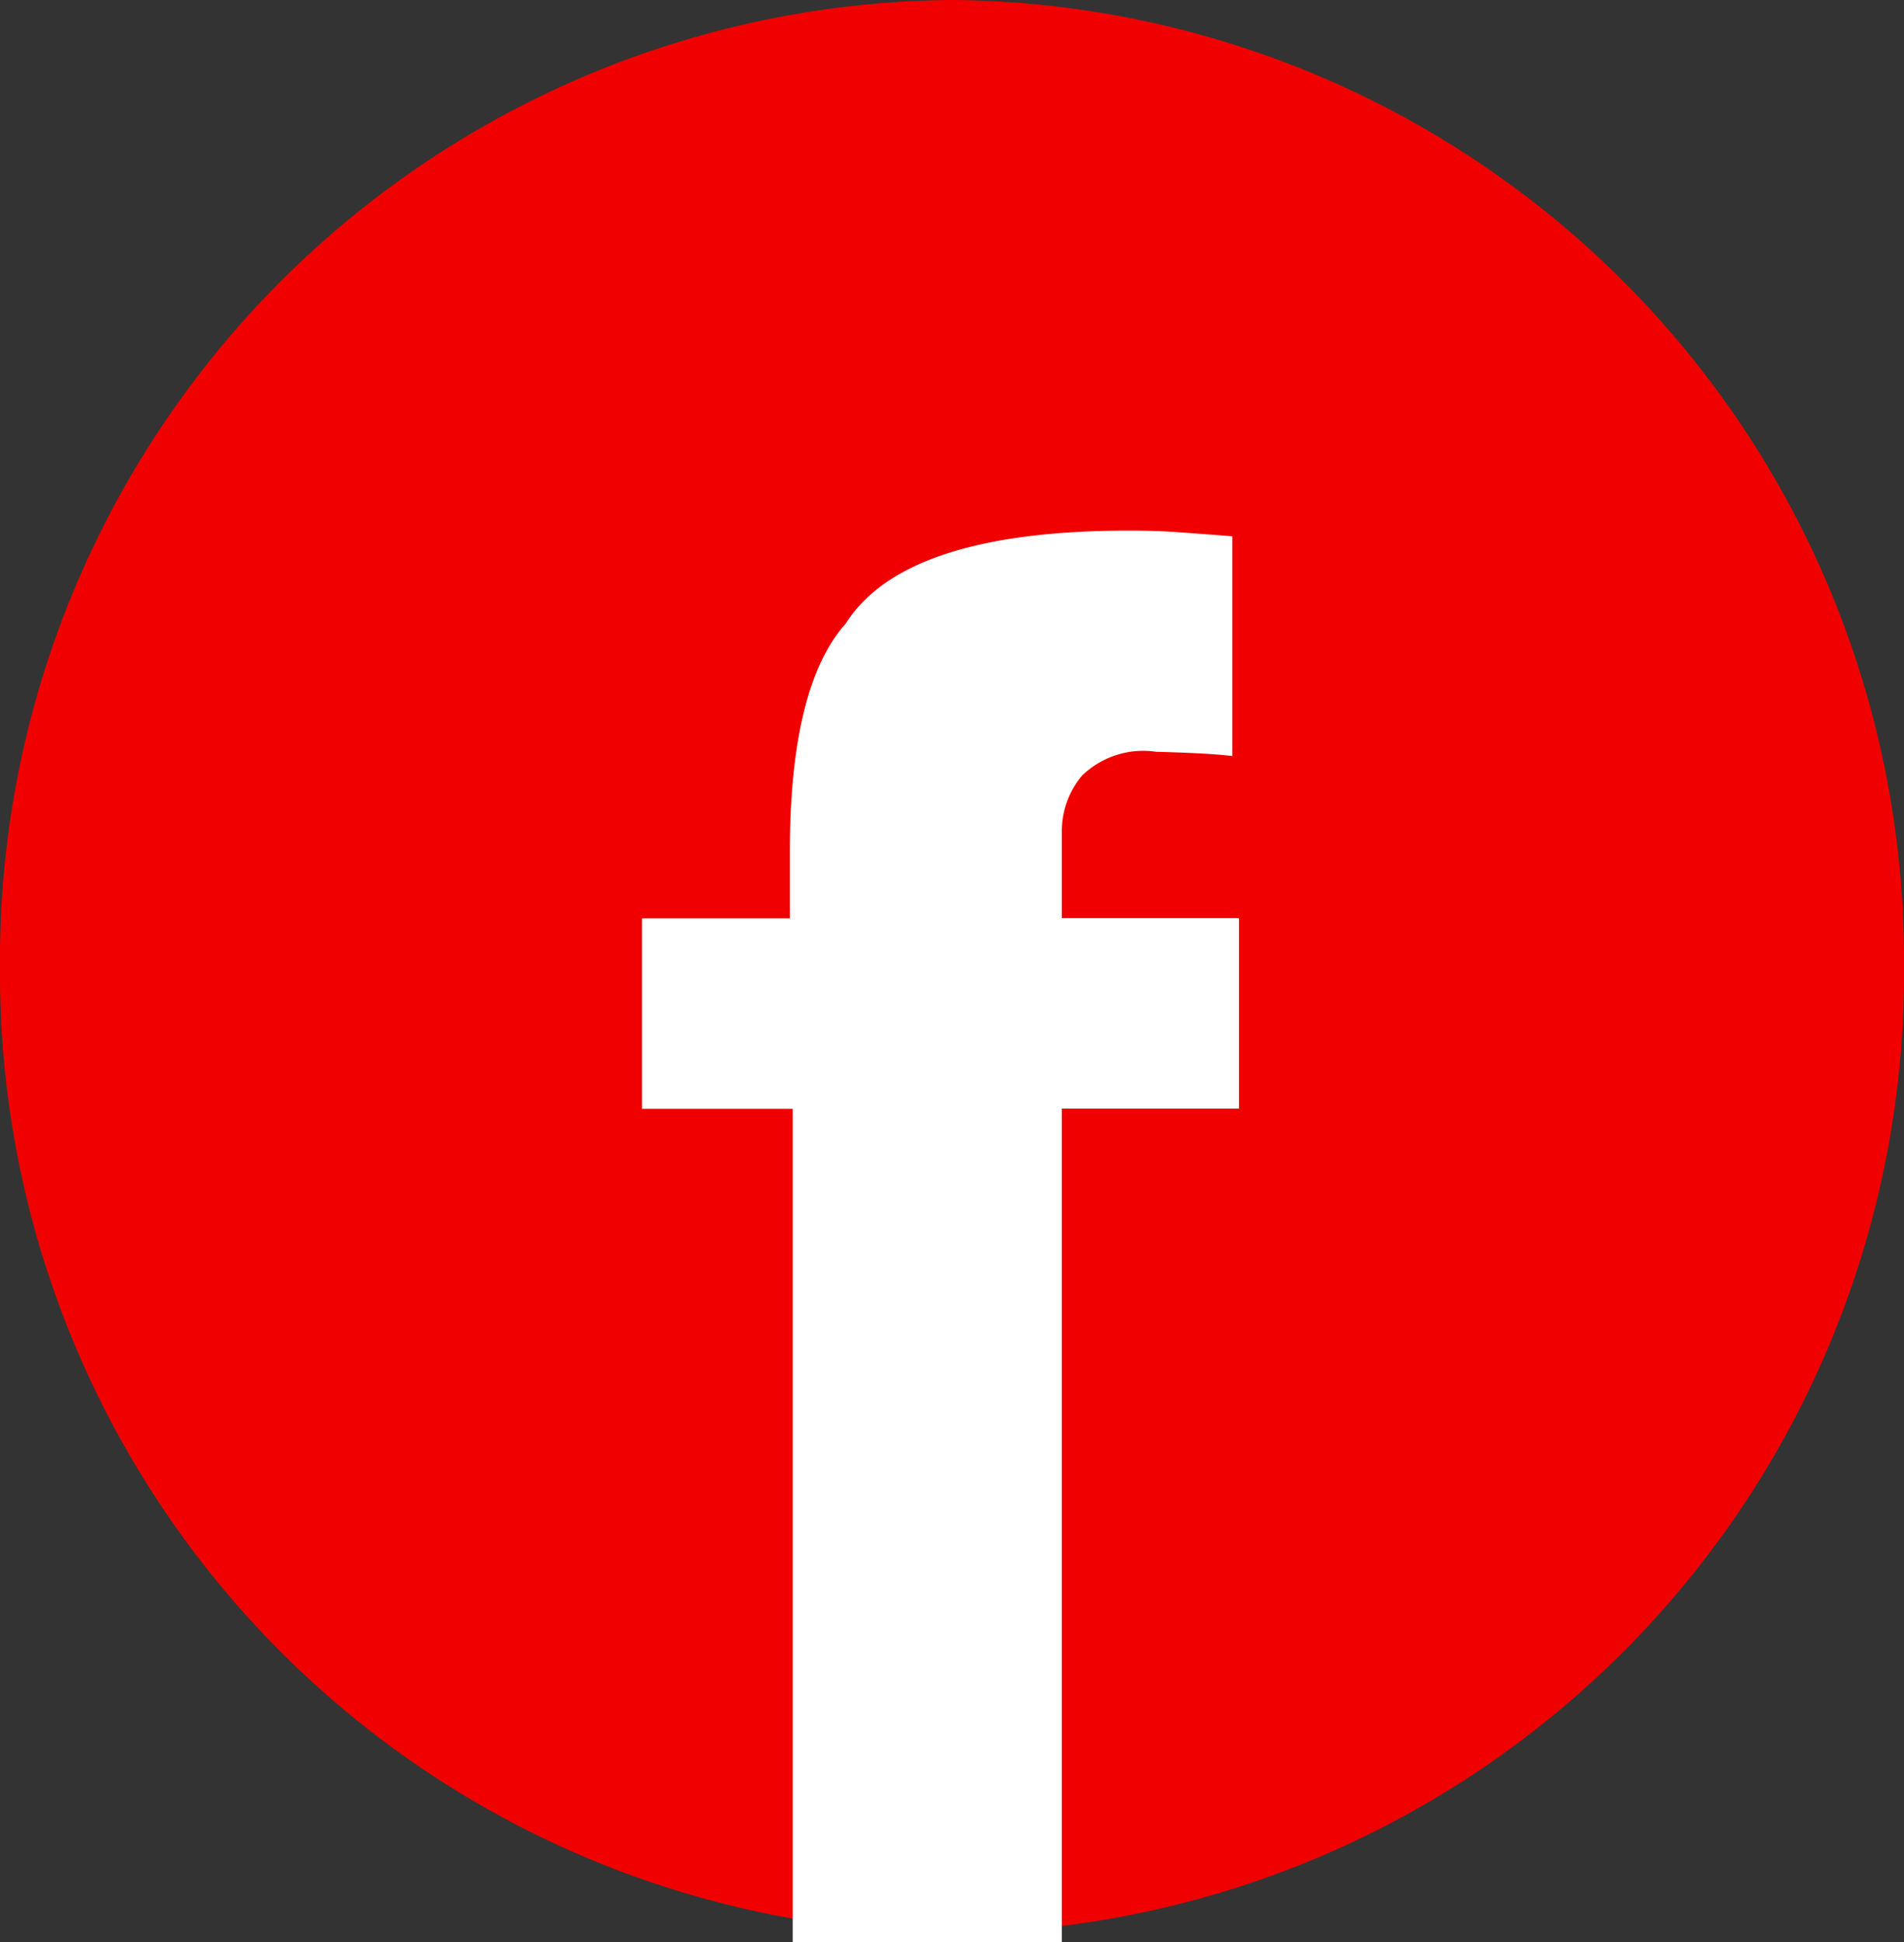
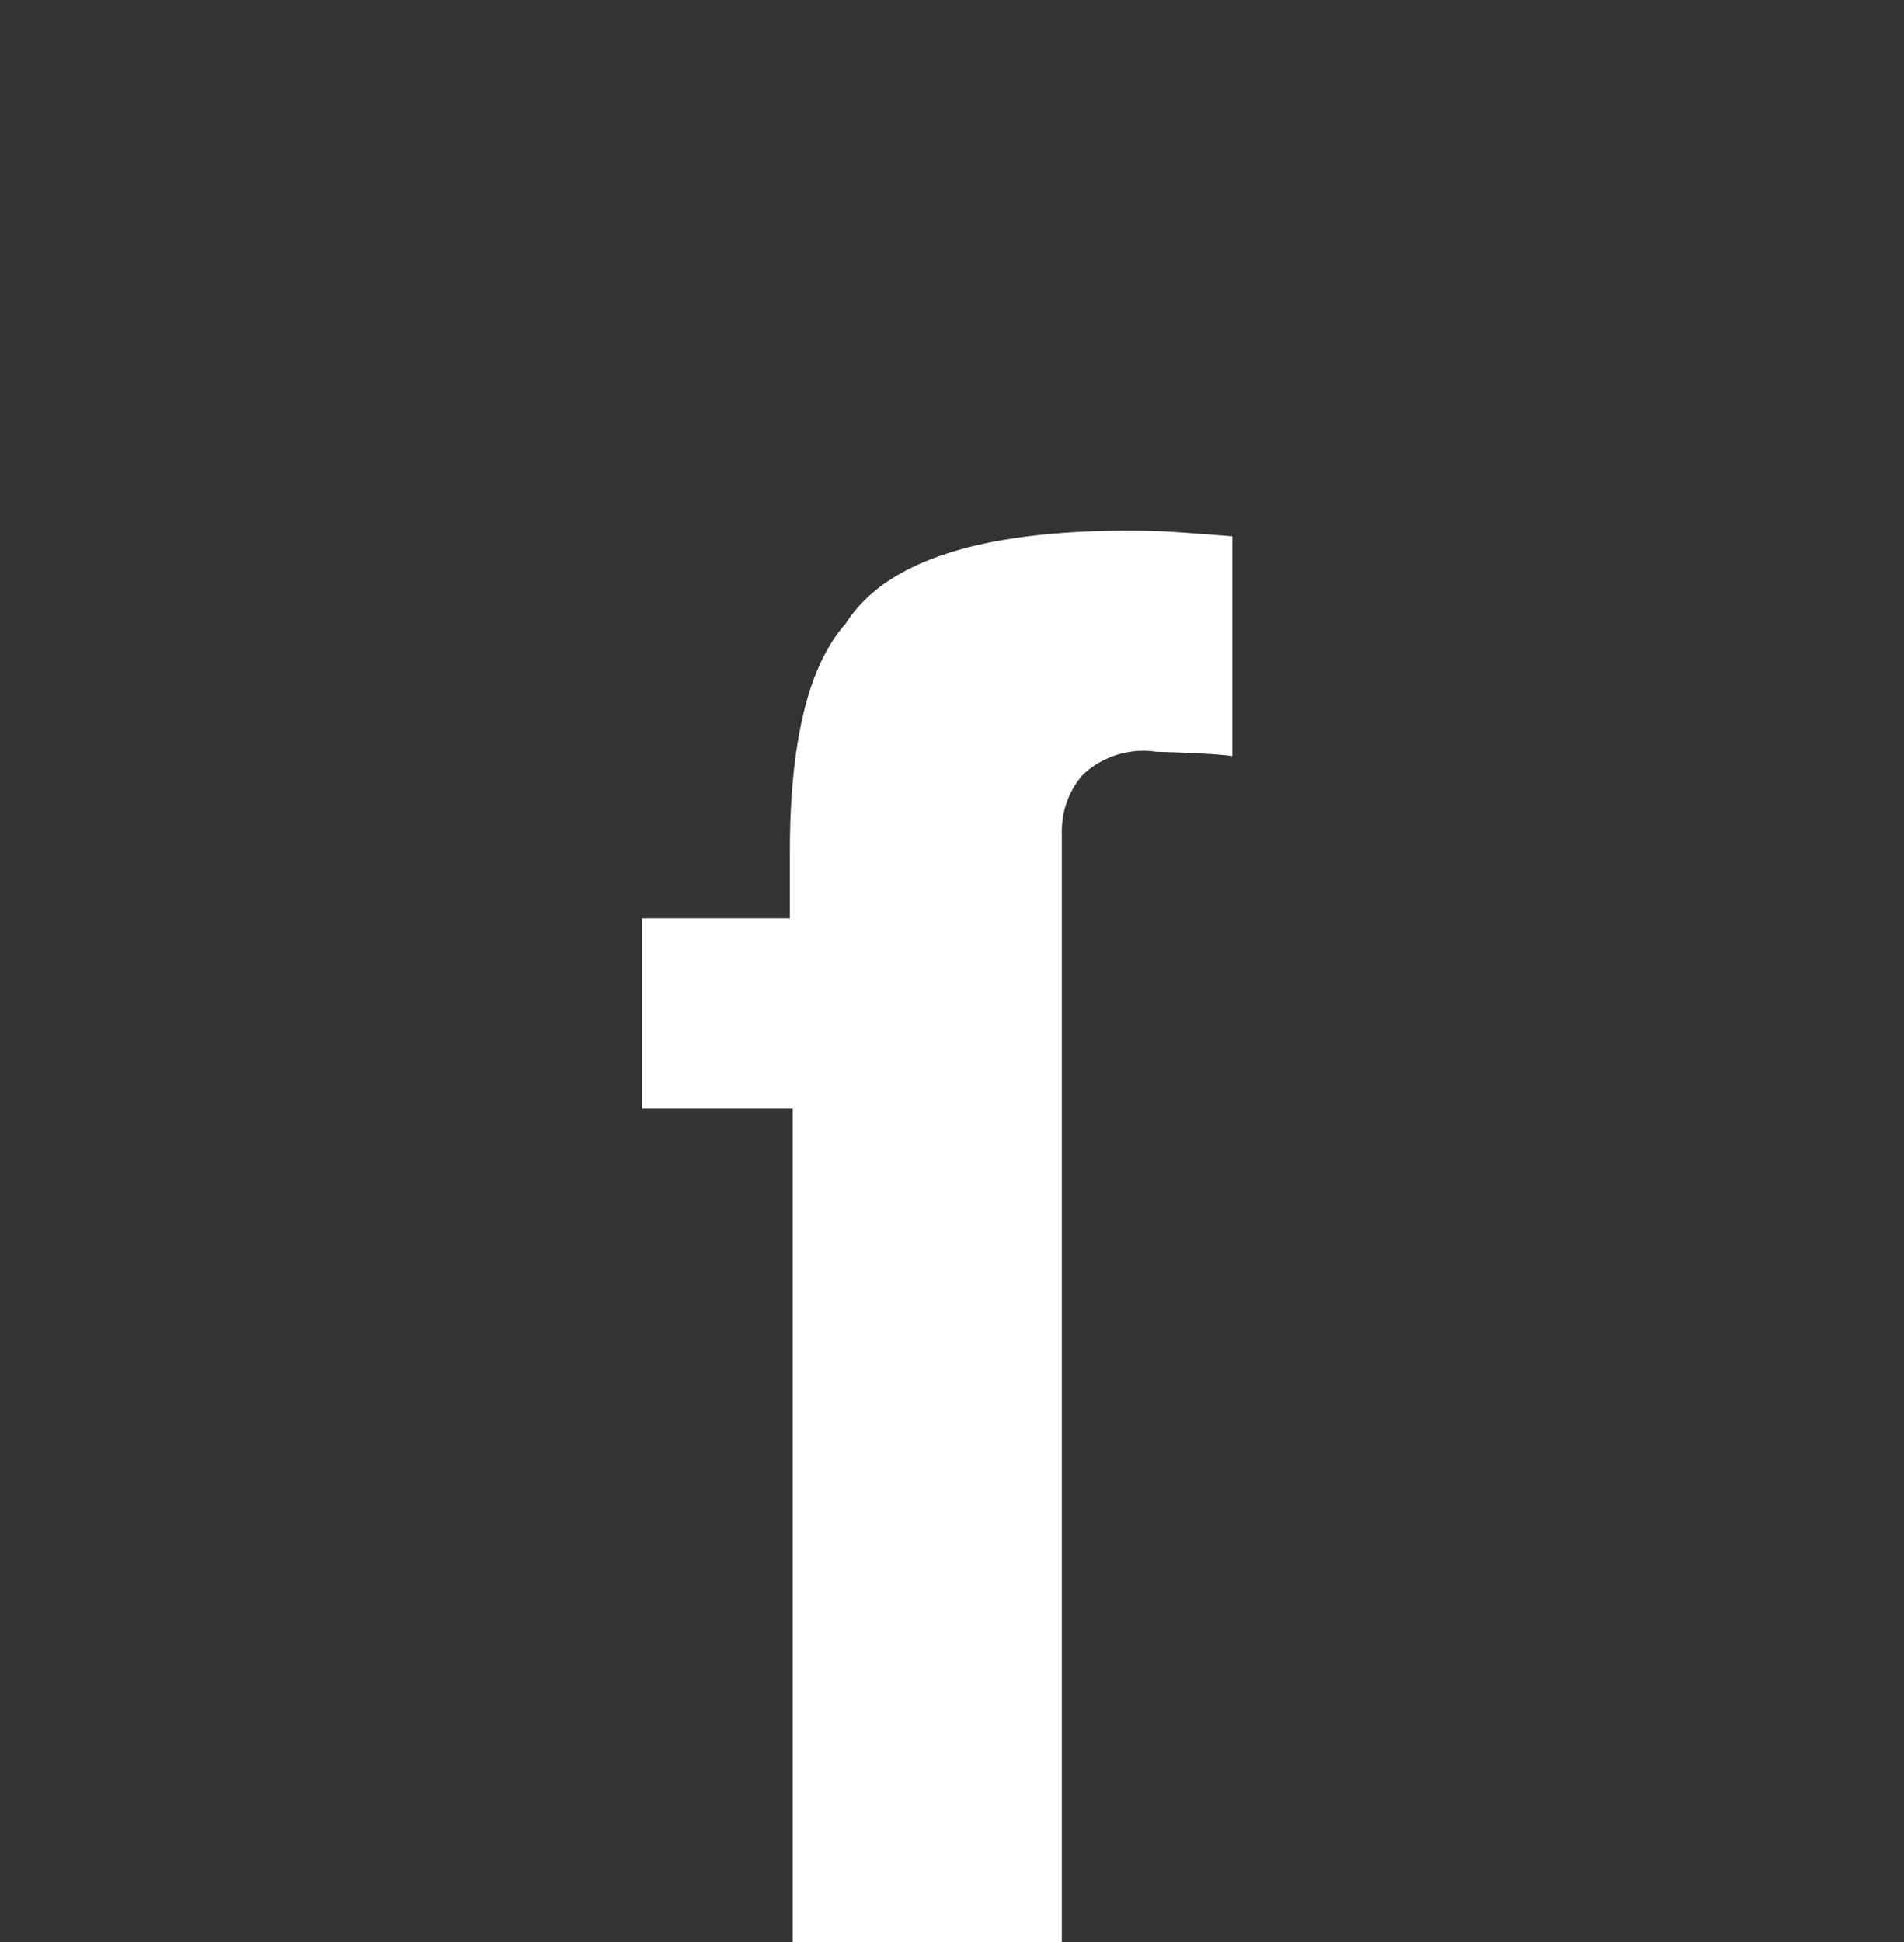
<svg xmlns="http://www.w3.org/2000/svg" width="52" height="53.02" viewBox="0 0 52 53.02">
  <rect x="0" y="0" width="52" height="53.02" fill="#333333" stroke="none" />
  <g transform="translate(-4.691 -2.744)">
-     <path d="M26,0A26.2,26.2,0,0,1,52,26.388,26.2,26.2,0,0,1,26,52.776,26.2,26.2,0,0,1,0,26.388,26.2,26.2,0,0,1,26,0Z" transform="translate(4.691 2.744)" fill="#f10000" />
-     <path d="M13.845-38.534q.7,0,1.268.039t1.553.116v6q-.621-.078-2.083-.116a2.4,2.4,0,0,0-2.019.647,2.347,2.347,0,0,0-.556,1.514v2.381h4.839v5.2H12.008V0H4.658V-22.748H.543v-5.2H4.581v-1.812q0-4.529,1.527-6.237Q7.712-38.534,13.845-38.534Z" transform="translate(21.682 55.764)" fill="#fff" />
+     <path d="M13.845-38.534q.7,0,1.268.039t1.553.116v6q-.621-.078-2.083-.116a2.4,2.4,0,0,0-2.019.647,2.347,2.347,0,0,0-.556,1.514v2.381v5.2H12.008V0H4.658V-22.748H.543v-5.2H4.581v-1.812q0-4.529,1.527-6.237Q7.712-38.534,13.845-38.534Z" transform="translate(21.682 55.764)" fill="#fff" />
  </g>
</svg>